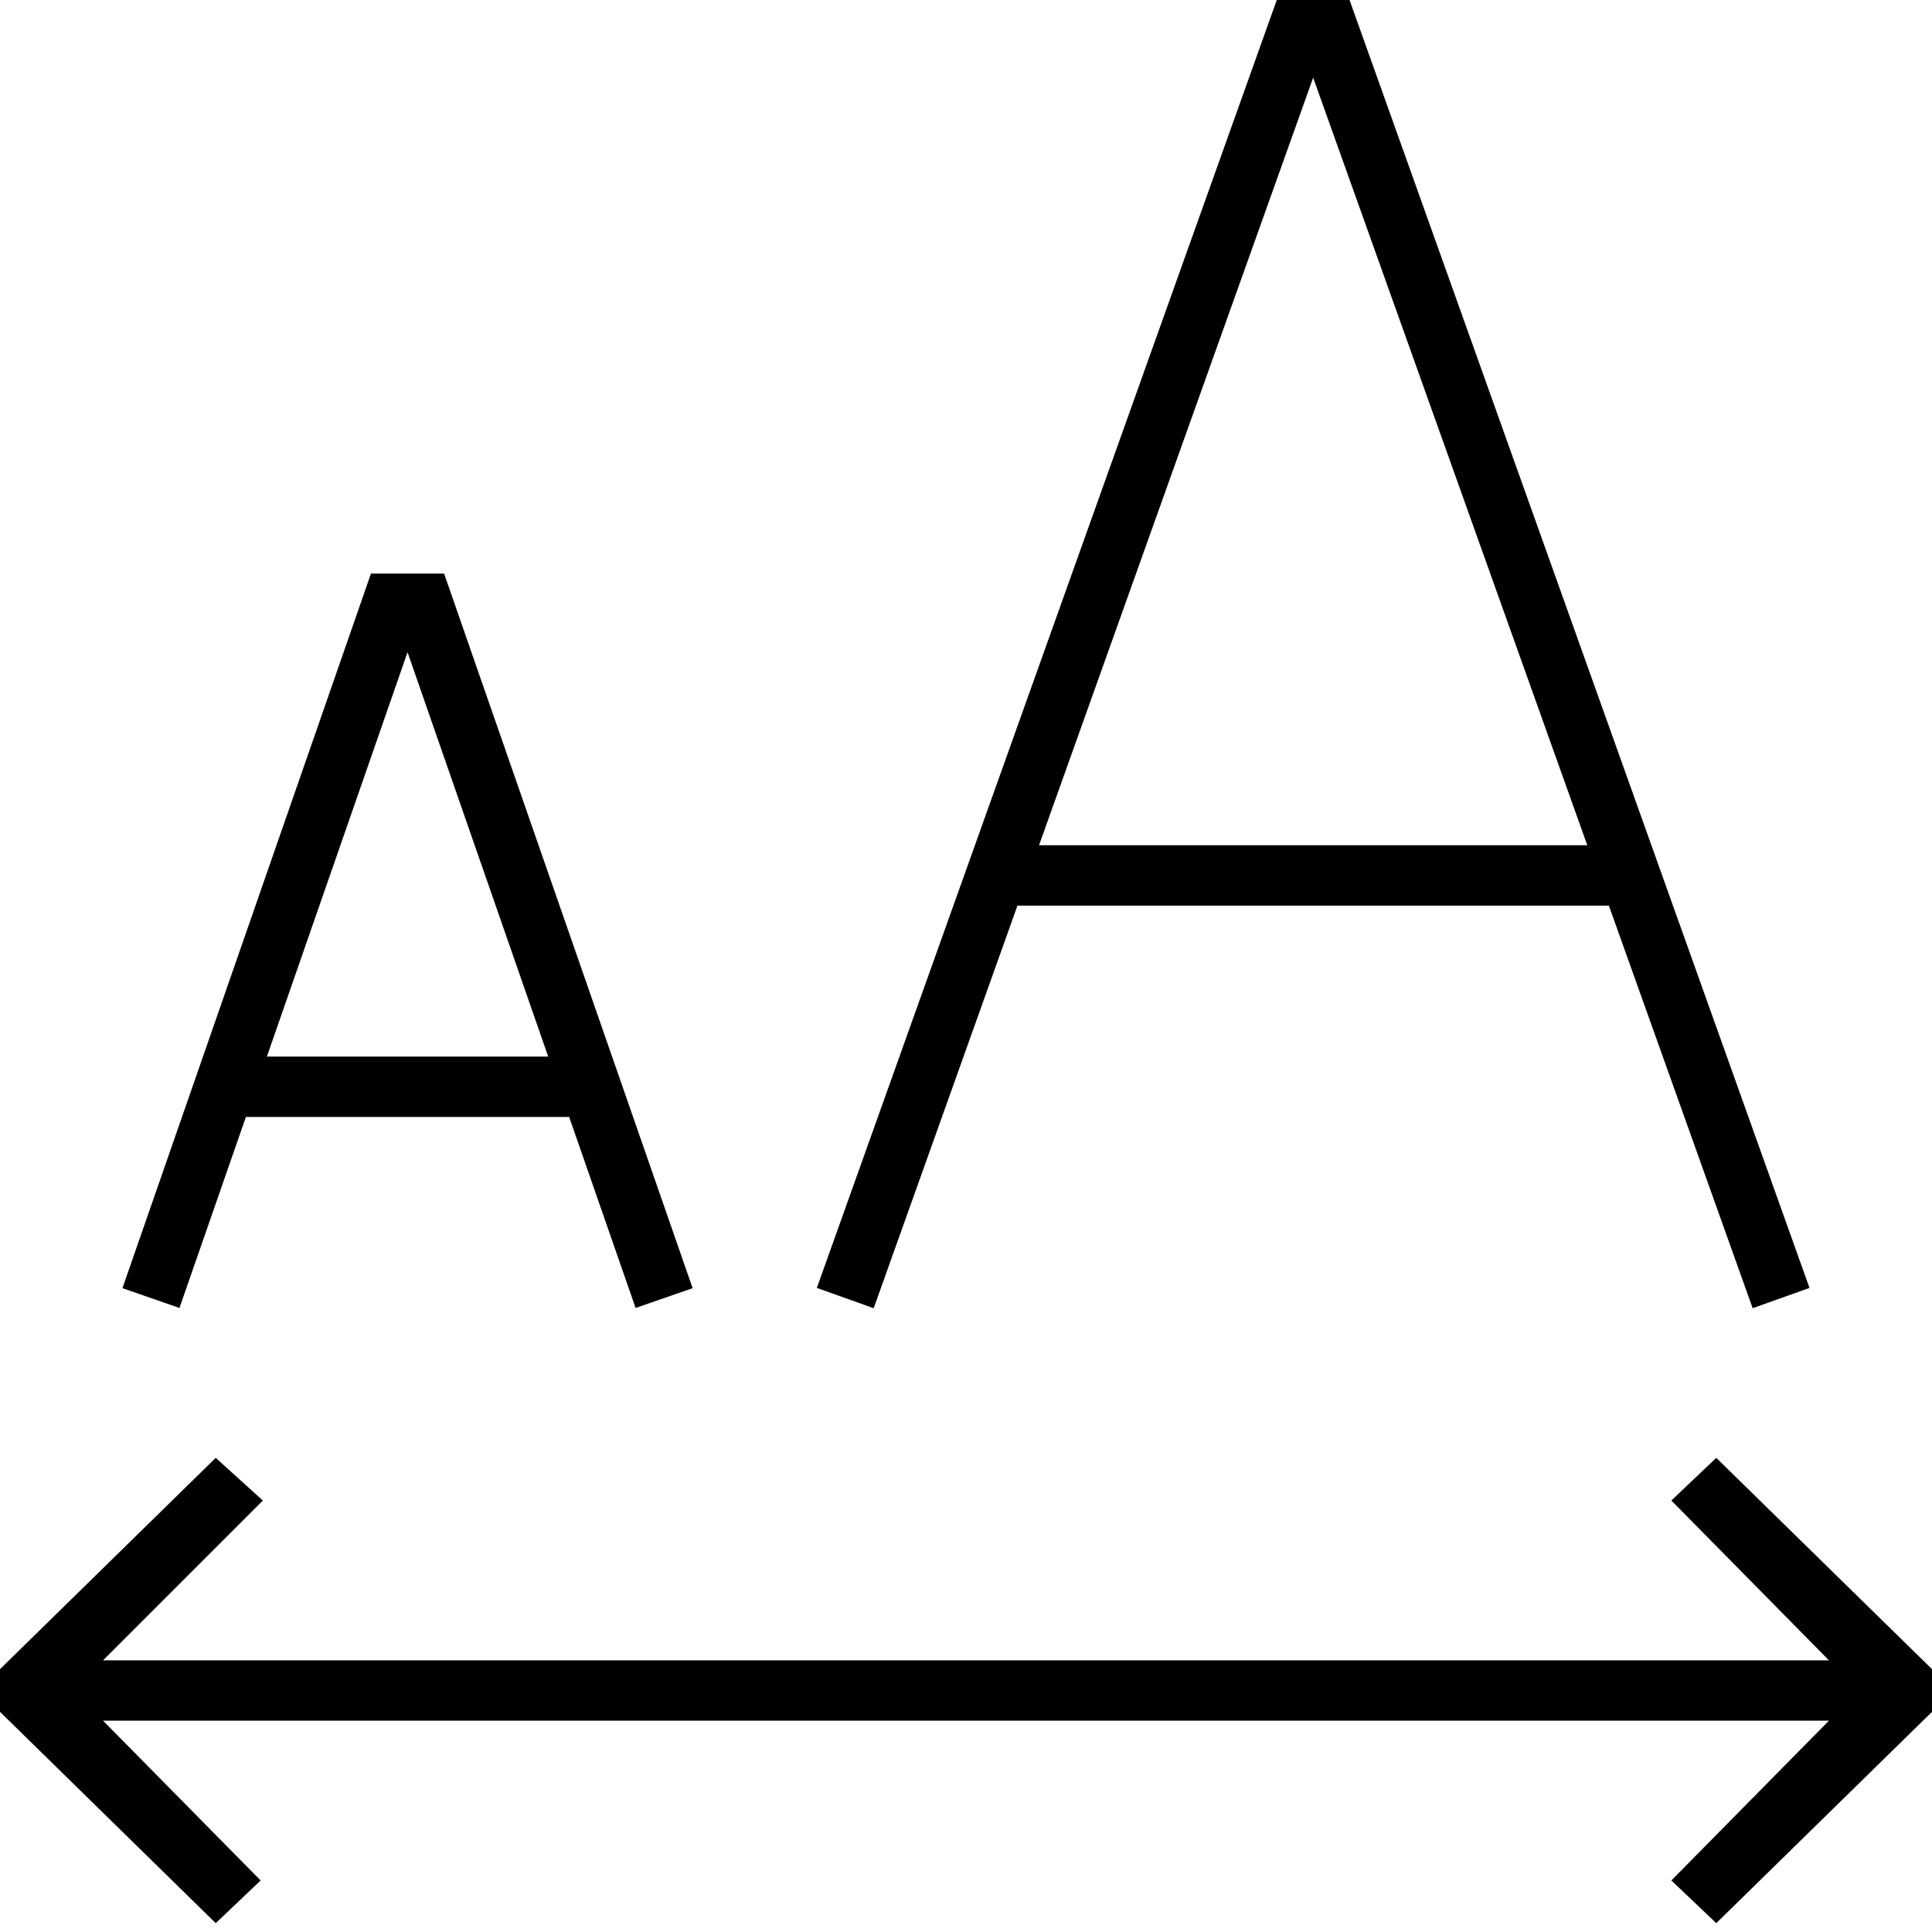
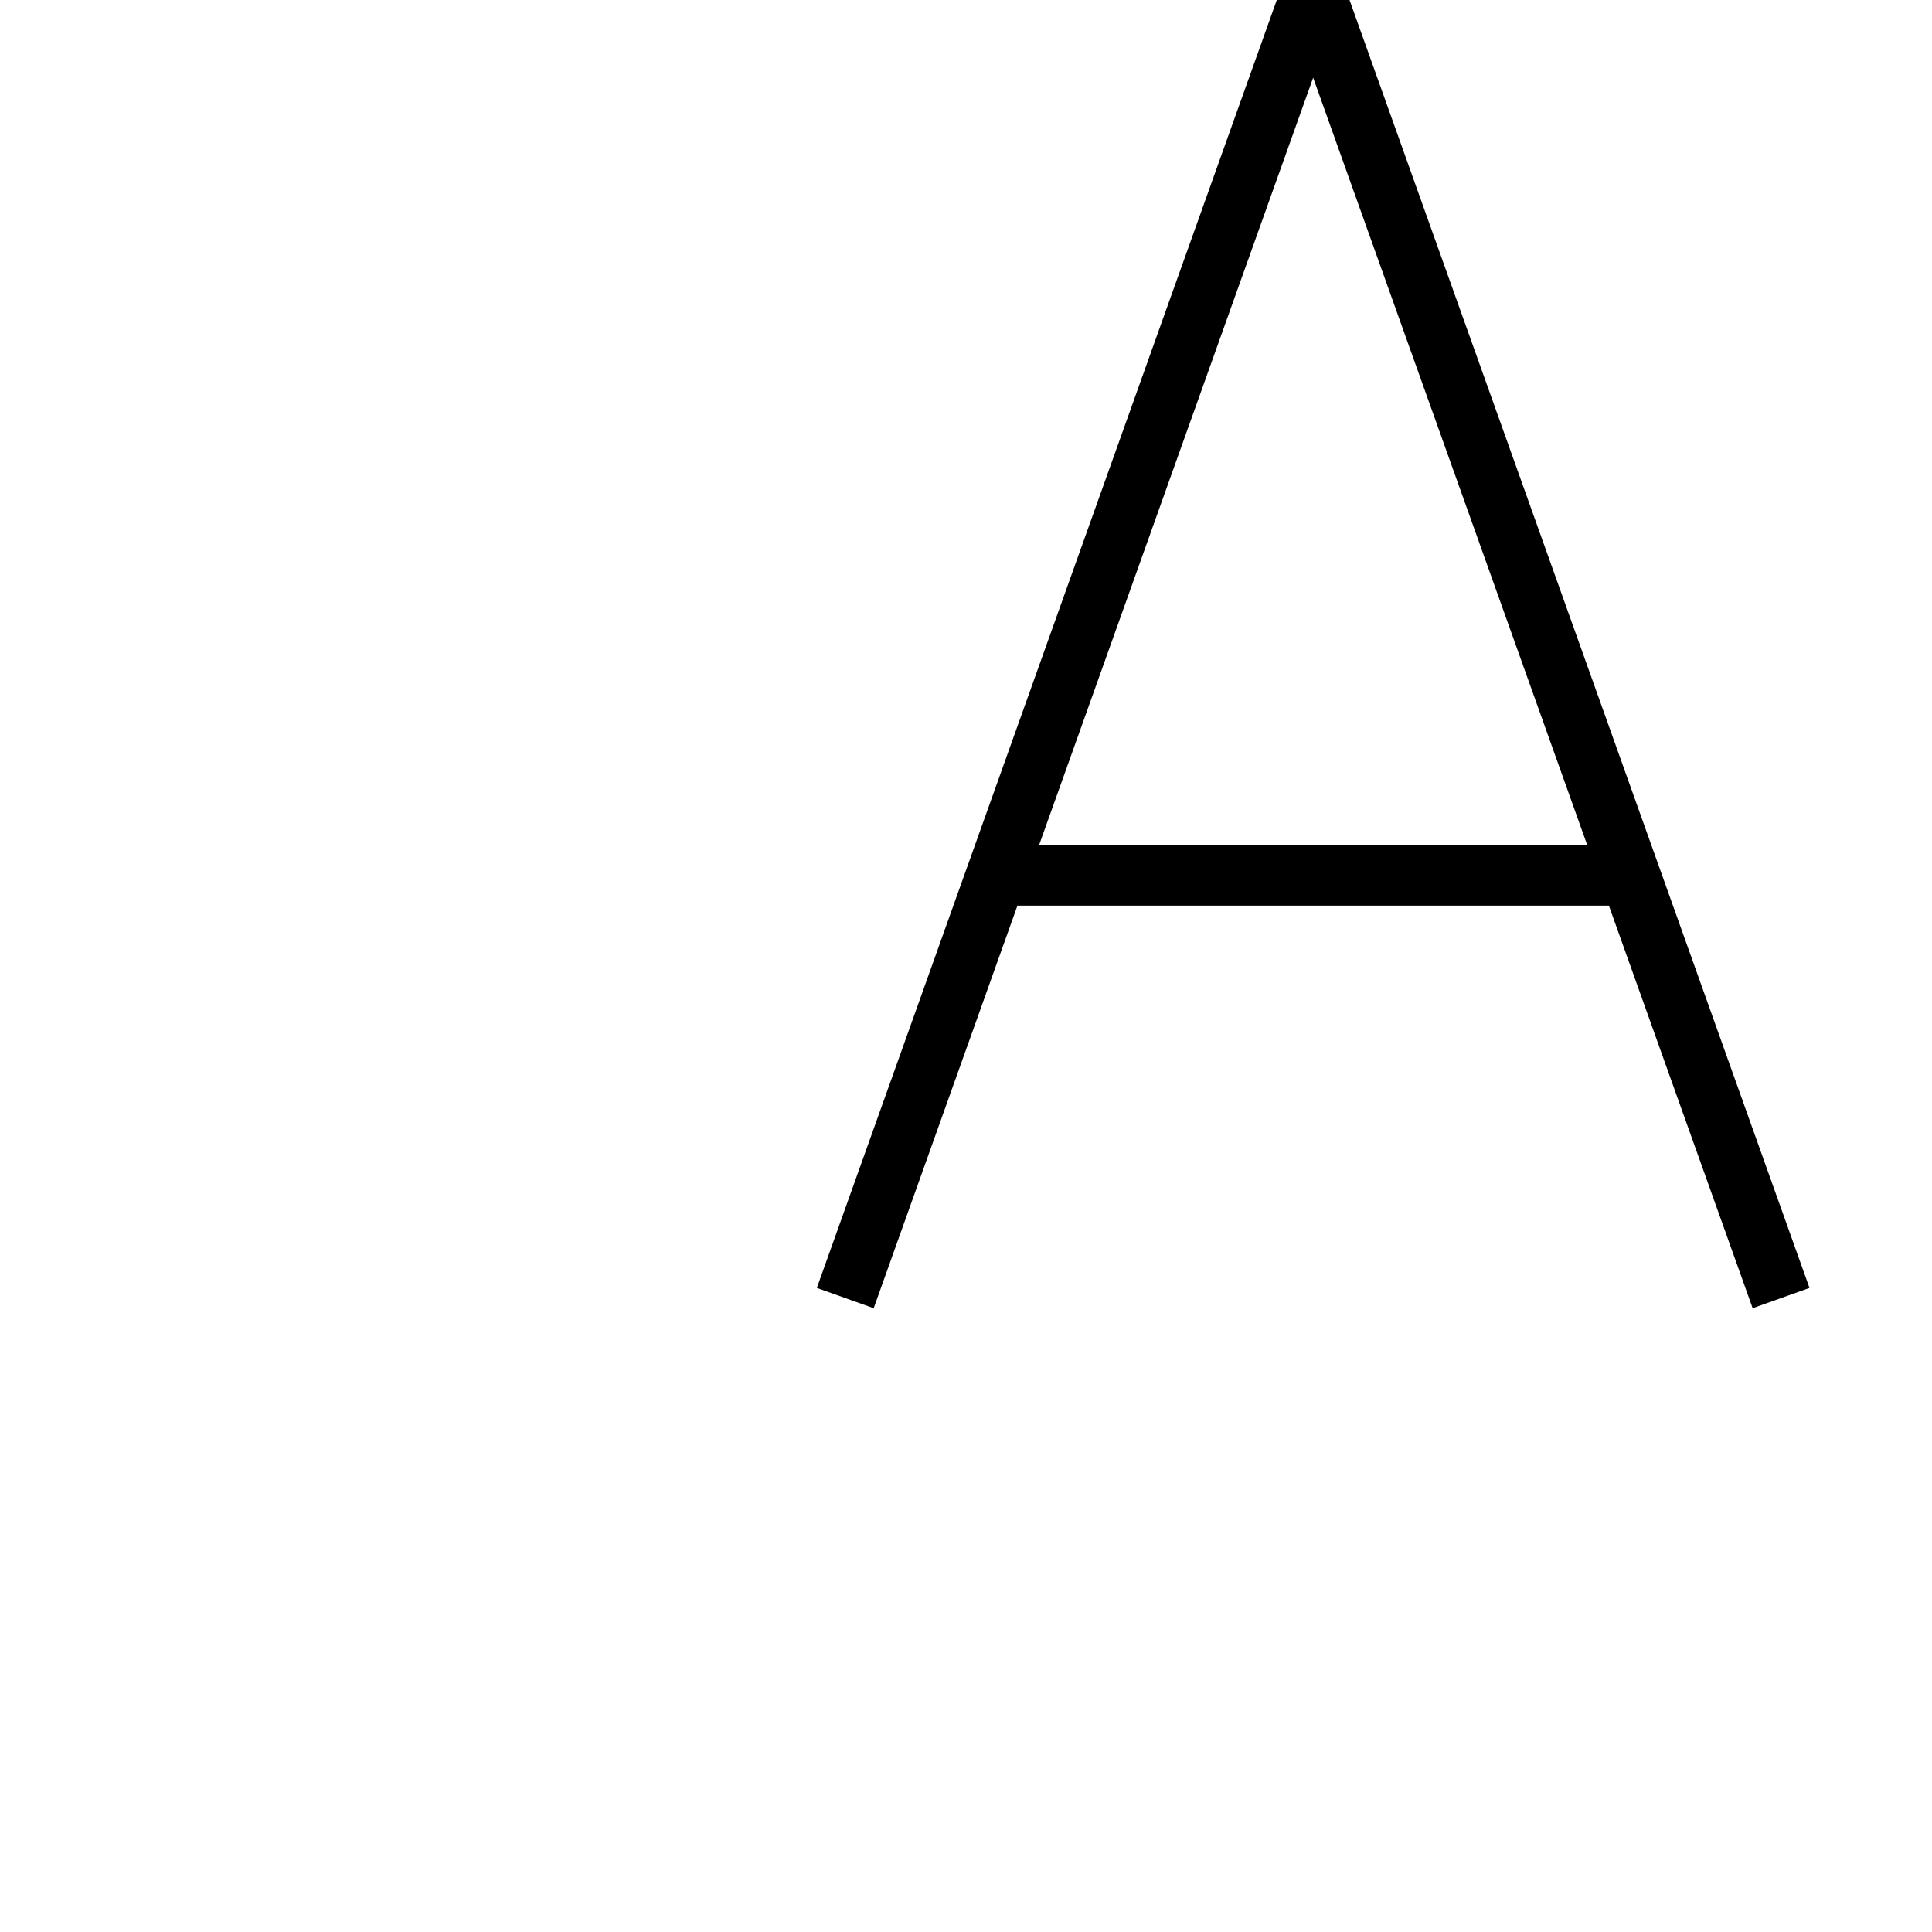
<svg xmlns="http://www.w3.org/2000/svg" version="1.1" id="Layer_1" x="0px" y="0px" width="64px" height="64px" viewBox="0 0 64 64" enable-background="new 0 0 64 64" xml:space="preserve">
  <g>
    <path d="M53.296,30l4.763,13.336l1.883-0.672L44.705,0h-2.41L27.059,42.664l1.883,0.672L33.704,30H53.296z M43.5,2.573L52.581,28   H34.419L43.5,2.573z" />
-     <path d="M18.854,37l2.201,6.328l1.889-0.656L14.711,19h-2.422L4.056,42.672l1.889,0.656L8.146,37H18.854z M13.5,21.606L18.159,35   H8.841L13.5,21.606z" />
-     <polygon points="56.854,63.707 64,56.707 64,55.293 56.854,48.293 55.366,49.707 60.586,55 3.414,55 8.707,49.707 7.146,48.293    0,55.293 0,56.707 7.146,63.707 8.634,62.293 3.414,57 60.586,57 55.366,62.293  " />
  </g>
</svg>